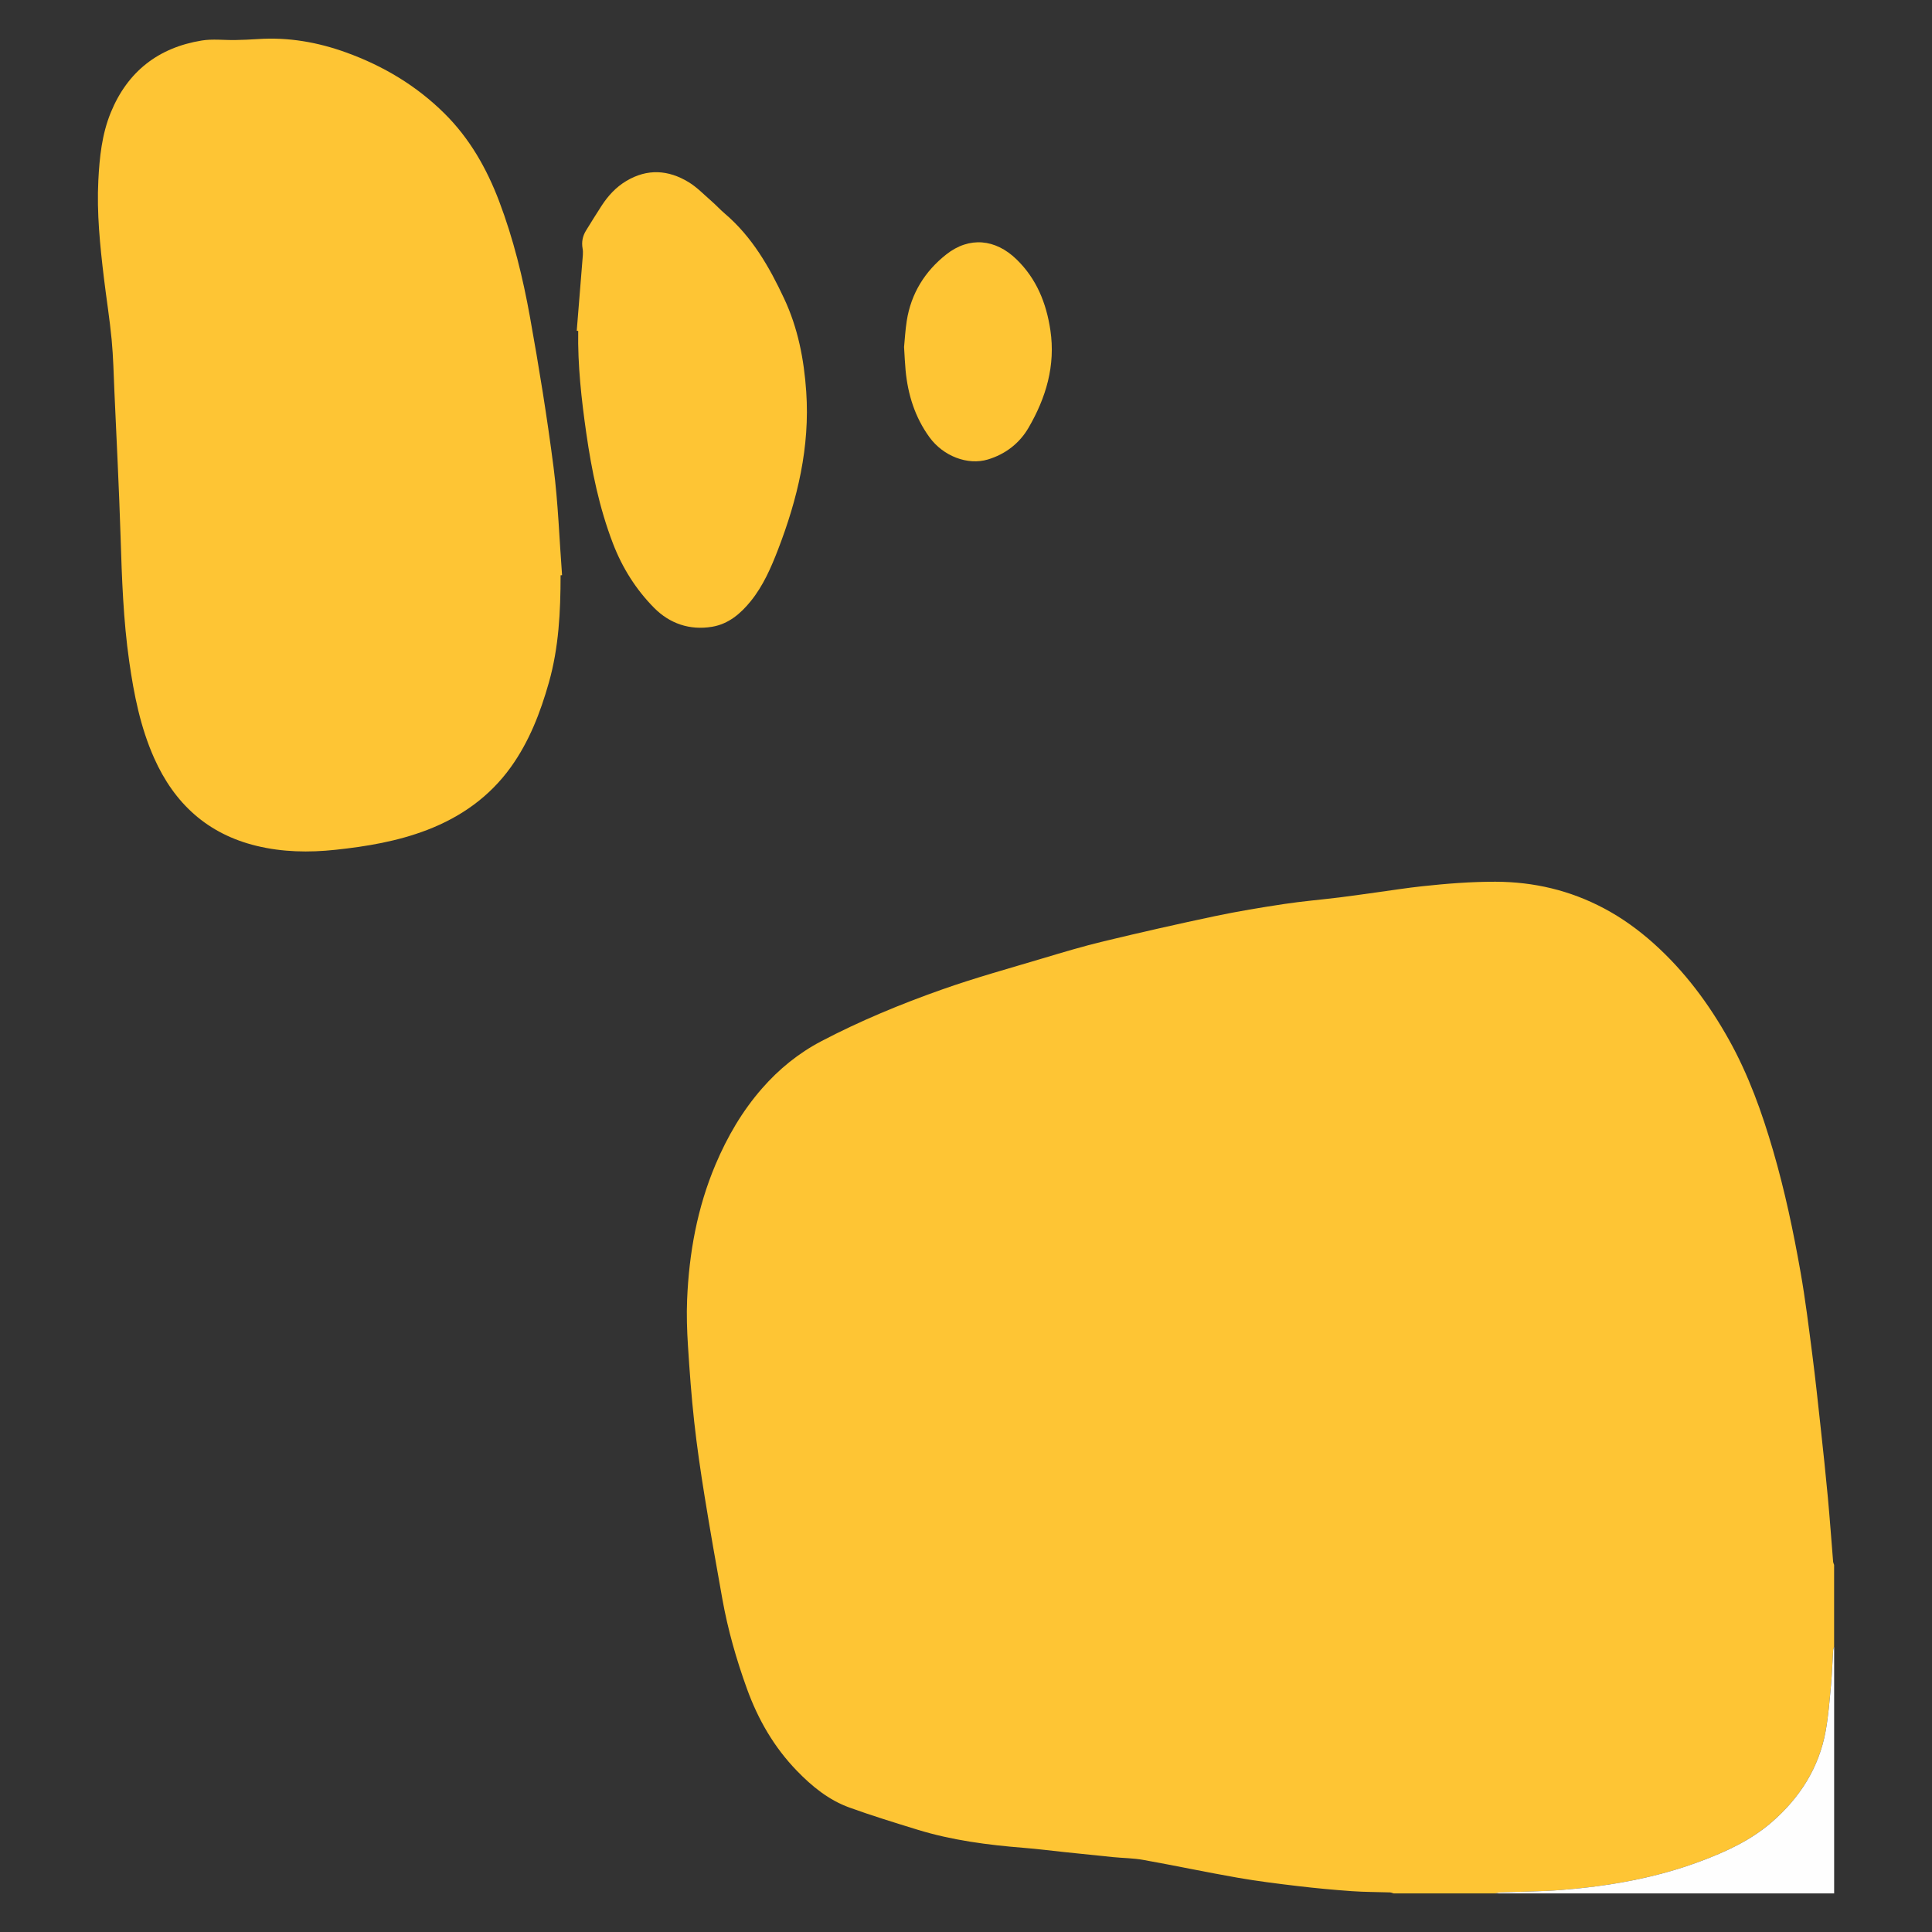
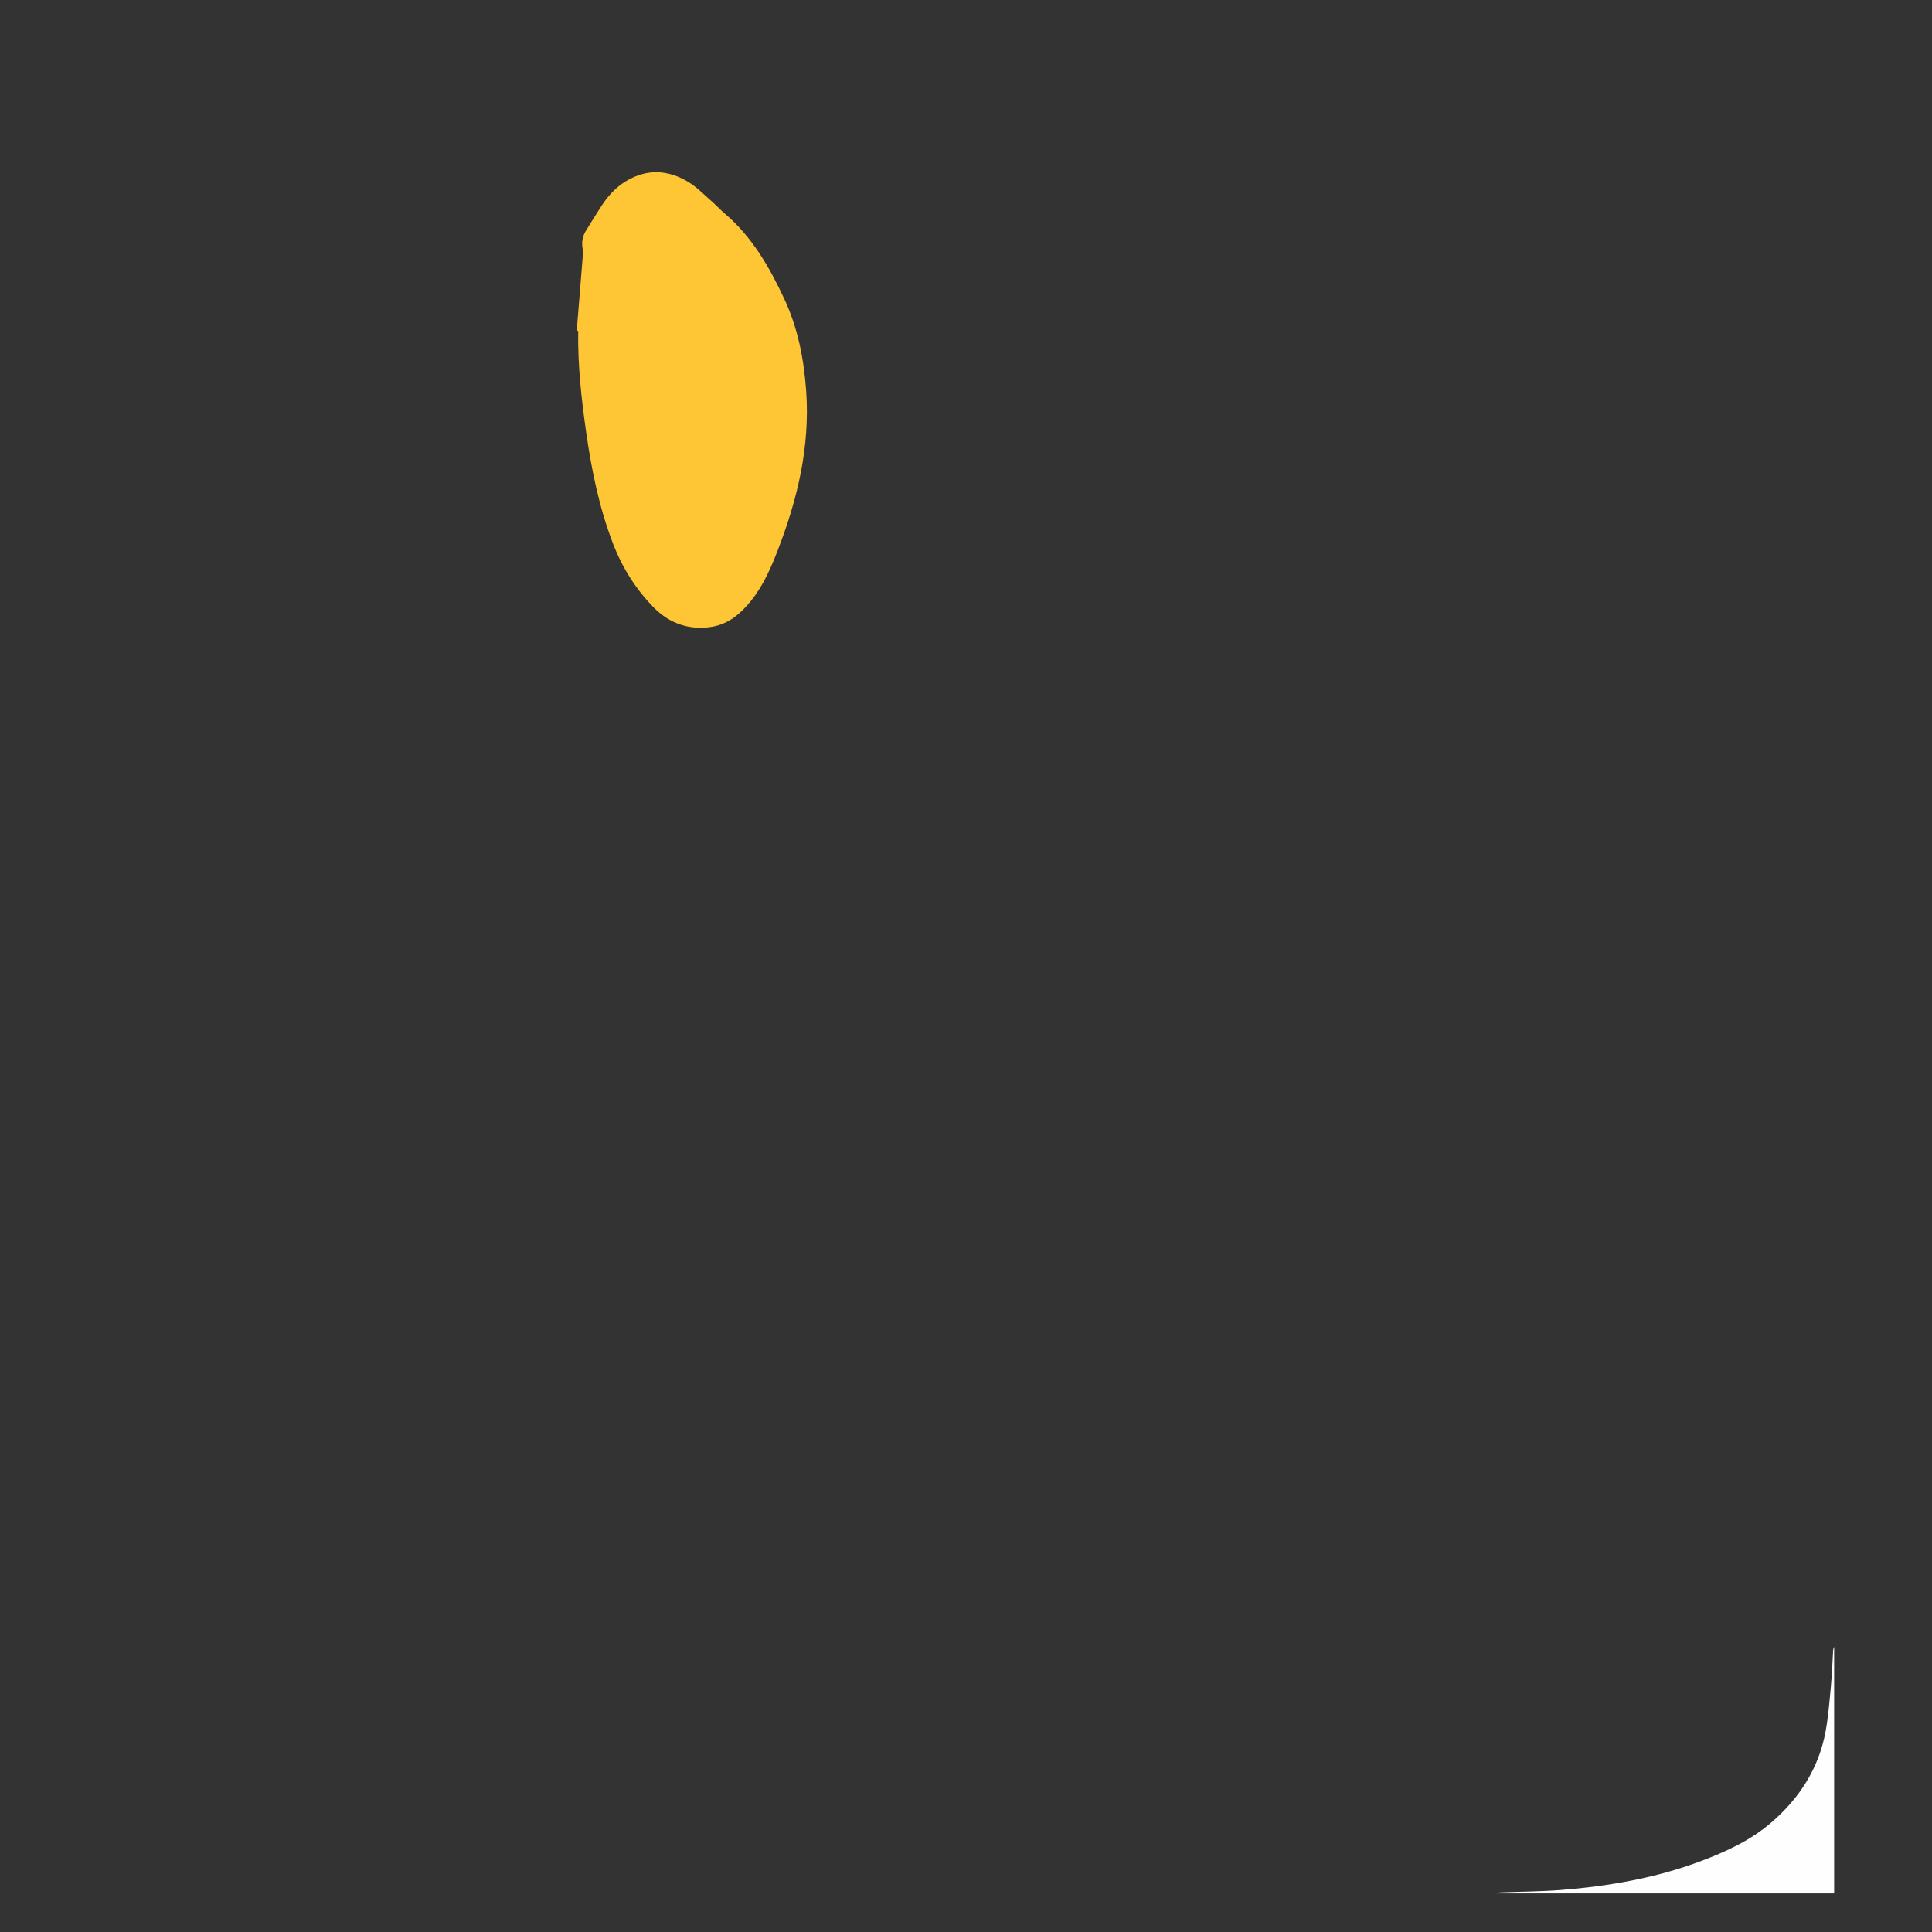
<svg xmlns="http://www.w3.org/2000/svg" version="1.1" id="Layer_1" x="0px" y="0px" viewBox="0 0 1080 1080" style="enable-background:new 0 0 1080 1080;" xml:space="preserve">
  <rect x="0" y="0" width="1080" height="1080" fill="#333333" stroke="none" />
  <style type="text/css">
	.st0{fill:#FEC534;}
	.st1{fill:#FEFEFE;}
</style>
  <g>
-     <path class="st0" d="M779.05,1058.43c-0.68-0.19-1.36-0.53-2.04-0.56c-7.12-0.24-14.26-0.19-21.37-0.7   c-10.04-0.72-20.07-1.64-30.07-2.83c-11.29-1.34-22.6-2.74-33.8-4.7c-17.61-3.08-35.12-6.8-52.72-9.95   c-5.55-0.99-11.26-1-16.89-1.56c-9.06-0.9-18.12-1.86-27.17-2.81c-7.53-0.79-15.05-1.76-22.6-2.36c-20.2-1.61-40.24-4.2-59.67-10.2   c-12.71-3.92-25.45-7.83-37.95-12.36c-11.5-4.17-20.83-11.76-29.29-20.5c-12.77-13.19-21.7-28.66-27.92-45.85   c-5.92-16.36-10.68-33.03-13.75-50.14c-3.45-19.2-6.85-38.41-9.96-57.67c-2.23-13.8-4.26-27.66-5.79-41.55   c-1.56-14.11-2.59-28.3-3.49-42.47c-0.54-8.55-0.82-17.15-0.47-25.7c1.08-26.06,5.67-51.42,15.91-75.6   c6.56-15.49,14.93-29.87,26.01-42.52c9.37-10.71,20.28-19.62,32.95-26.28c21.83-11.46,44.58-20.85,67.77-29.04   c18.41-6.5,37.28-11.71,56-17.31c11.38-3.41,22.78-6.83,34.33-9.6c20.61-4.96,41.29-9.66,62.03-14.03   c12.82-2.7,25.78-4.84,38.75-6.8c10.33-1.56,20.76-2.42,31.14-3.7c7.13-0.88,14.23-1.94,21.35-2.91   c8.16-1.12,16.31-2.41,24.49-3.29c13.66-1.48,27.34-2.58,41.12-2.55c21.55,0.05,41.8,4.84,60.83,14.96   c10.06,5.35,19.2,11.98,27.67,19.57c17.22,15.43,30.81,33.69,42.04,53.8c10.95,19.61,18.46,40.6,24.72,62.09   c6.49,22.28,11.28,44.95,15.3,67.77c2.7,15.28,4.59,30.72,6.58,46.12c1.74,13.5,3.18,27.05,4.65,40.59   c1.42,13.07,2.83,26.14,4.04,39.22c1.11,11.96,1.95,23.94,2.94,35.91c0.05,0.63,0.36,1.24,0.56,1.87c0,15.26,0,30.51,0,45.77   c-0.19,0.62-0.51,1.23-0.55,1.87c-0.42,6.62-0.62,13.25-1.23,19.85c-0.79,8.49-1.44,17.02-2.96,25.39   c-3.75,20.67-14.53,37.44-30.23,51.02c-11.66,10.09-25.51,16.46-39.85,21.82c-25.07,9.37-51.15,13.9-77.69,16.01   c-11.31,0.9-22.7,0.91-34.05,1.36c-0.98,0.04-1.94,0.37-2.91,0.56C816.9,1058.43,797.98,1058.43,779.05,1058.43z" />
    <path class="st1" d="M835.83,1058.43c0.97-0.19,1.93-0.52,2.91-0.56c11.35-0.45,22.73-0.46,34.05-1.36   c26.54-2.11,52.62-6.64,77.69-16.01c14.34-5.36,28.19-11.73,39.85-21.82c15.69-13.59,26.48-30.36,30.23-51.02   c1.52-8.37,2.17-16.91,2.96-25.39c0.61-6.6,0.81-13.24,1.23-19.85c0.04-0.63,0.36-1.24,0.55-1.87c0,45.96,0,91.93,0,137.89   C962.13,1058.43,898.98,1058.43,835.83,1058.43z" />
-     <path class="st0" d="M313.37,321.59c-0.01,20.22-0.99,40.35-6.54,59.94c-4.75,16.78-10.99,32.99-21.27,47.3   c-11.91,16.58-27.91,27.86-46.8,35.12c-16.51,6.34-33.82,9.24-51.33,11.1c-14.78,1.57-29.44,1.32-43.99-2.2   c-27.48-6.66-45.98-23.7-57.31-49.15c-7.65-17.19-11.25-35.43-13.89-53.91c-3.32-23.15-4.11-46.48-4.84-69.82   c-0.85-27-2.24-53.98-3.44-80.97c-0.43-9.73-0.63-19.49-1.55-29.18c-1.11-11.61-2.97-23.14-4.36-34.72   c-2.15-18.02-4.01-36.07-3.08-54.26c0.66-12.95,2-25.84,6.97-37.97c9.38-22.88,26.57-36.27,50.84-40.22   c6.09-0.99,12.47-0.16,18.72-0.27c4.24-0.08,8.48-0.26,12.7-0.54c17.03-1.14,33.46,1.75,49.41,7.53   c20.68,7.49,39.19,18.52,54.89,34.1c14.06,13.95,23.56,30.68,30.52,49.01c7.97,21.01,13.29,42.78,17.25,64.8   c5.02,27.89,9.57,55.89,13.18,83.99c2.56,19.96,3.23,40.16,4.75,60.26C313.92,321.55,313.64,321.57,313.37,321.59z" />
    <path class="st0" d="M322.4,184.91c1.15-14.12,2.3-28.23,3.42-42.35c0.1-1.24,0.06-2.52-0.16-3.73c-0.63-3.6,0.04-6.91,1.95-9.99   c2.9-4.65,5.74-9.34,8.74-13.92c3.63-5.55,8.02-10.34,13.8-13.78c11.76-7,23.5-6.2,34.79,0.68c4.7,2.86,8.63,7,12.83,10.65   c2.54,2.21,4.82,4.73,7.39,6.92c15.23,12.96,24.87,29.76,33.2,47.56c7.73,16.52,11.09,33.94,12.33,52.03   c2.11,30.85-4.86,59.98-15.83,88.4c-3.89,10.07-8.24,20.04-15.1,28.56c-5.69,7.06-12.5,12.89-21.71,14.43   c-12.45,2.08-23.69-1.79-32.34-10.52c-10.17-10.25-17.87-22.48-23.08-36.08c-7.64-19.93-11.89-40.68-14.91-61.74   c-2.71-18.93-4.82-37.89-4.5-57.05C322.95,184.95,322.67,184.93,322.4,184.91z" />
-     <path class="st0" d="M505.38,193.99c0.41-4.11,0.68-9.42,1.5-14.64c2.41-15.28,10.12-27.67,22.09-37.12   c12.83-10.12,27.46-8.69,39.21,2.69c11.27,10.92,16.73,24.51,18.99,39.68c2.94,19.74-2.44,37.74-12.21,54.52   c-5.08,8.73-12.96,14.81-22.78,17.75c-11.25,3.37-24.92-1.88-32.6-12.45c-8.09-11.13-12.07-23.82-13.35-37.41   C505.86,203.08,505.7,199.13,505.38,193.99z" />
  </g>
</svg>